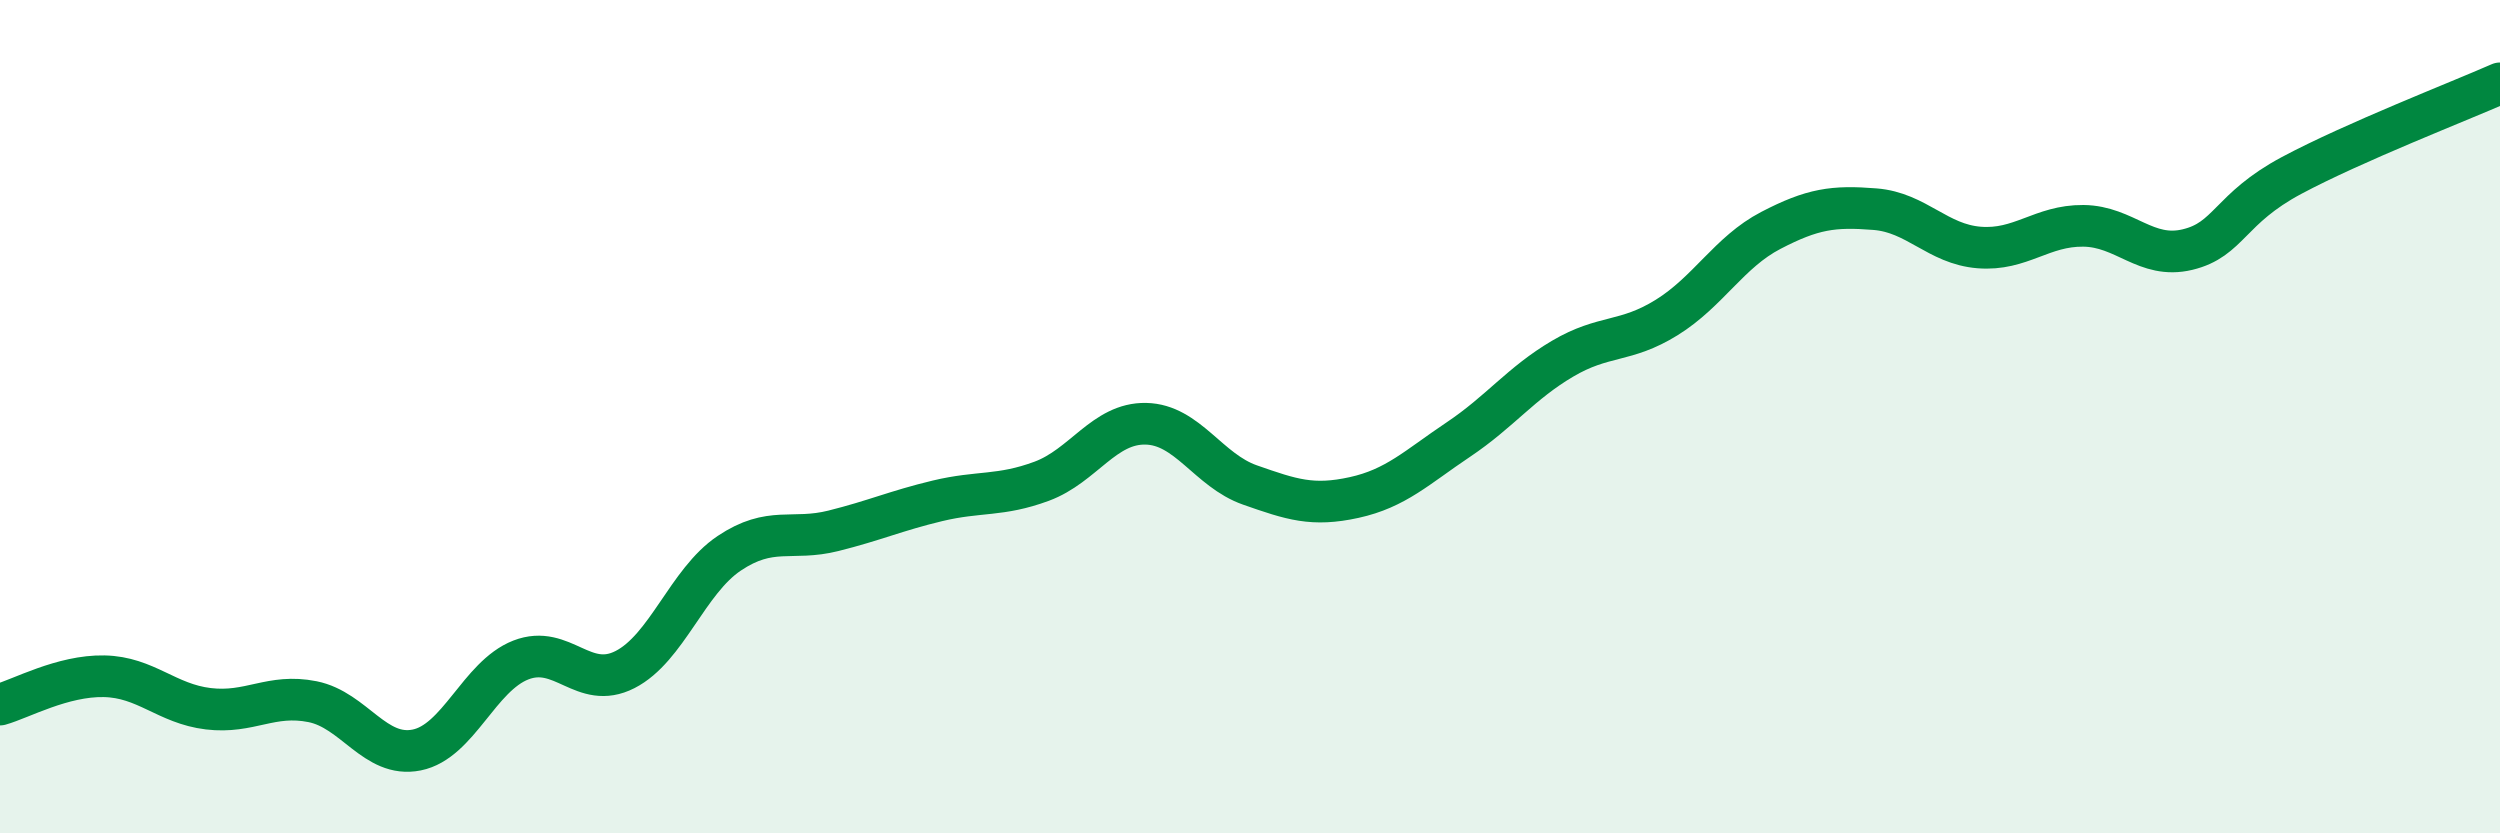
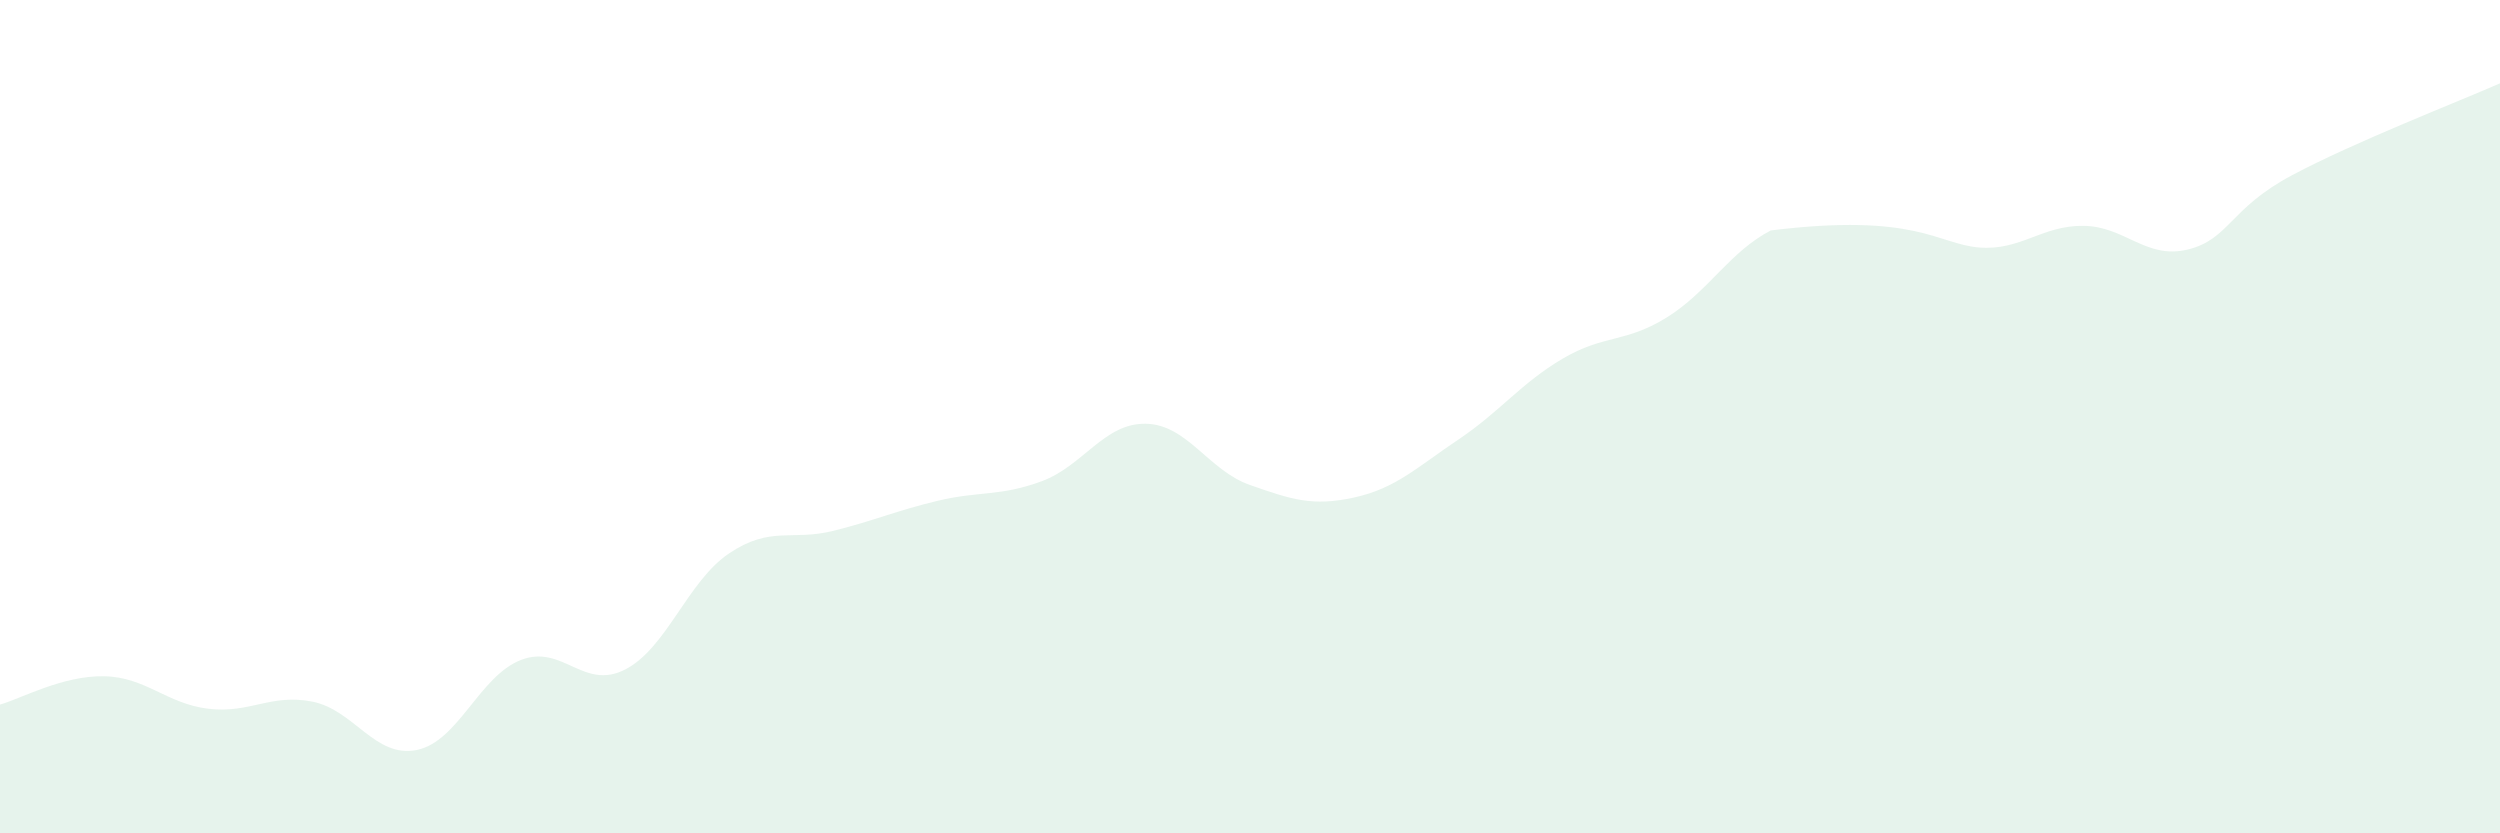
<svg xmlns="http://www.w3.org/2000/svg" width="60" height="20" viewBox="0 0 60 20">
-   <path d="M 0,16.91 C 0.5,16.77 1.5,16.21 2.5,16.23 C 3.5,16.25 4,16.89 5,17.01 C 6,17.13 6.5,16.64 7.5,16.84 C 8.5,17.04 9,18.2 10,18 C 11,17.8 11.5,16.23 12.5,15.84 C 13.5,15.45 14,16.58 15,16.07 C 16,15.56 16.5,13.95 17.5,13.28 C 18.5,12.61 19,12.99 20,12.74 C 21,12.49 21.5,12.26 22.5,12.02 C 23.5,11.78 24,11.92 25,11.55 C 26,11.18 26.5,10.15 27.5,10.17 C 28.5,10.19 29,11.29 30,11.64 C 31,11.99 31.5,12.16 32.5,11.94 C 33.5,11.72 34,11.22 35,10.55 C 36,9.88 36.5,9.2 37.5,8.61 C 38.5,8.02 39,8.24 40,7.62 C 41,7 41.5,6.05 42.5,5.53 C 43.5,5.01 44,4.94 45,5.02 C 46,5.1 46.5,5.86 47.5,5.94 C 48.5,6.02 49,5.41 50,5.42 C 51,5.43 51.5,6.23 52.5,5.99 C 53.5,5.75 53.5,5.01 55,4.21 C 56.5,3.41 59,2.44 60,2L60 20L0 20Z" fill="#008740" opacity="0.1" stroke-linecap="round" stroke-linejoin="round" />
-   <path d="M 0,16.91 C 0.5,16.77 1.5,16.21 2.5,16.23 C 3.5,16.25 4,16.89 5,17.01 C 6,17.13 6.5,16.64 7.5,16.84 C 8.5,17.04 9,18.2 10,18 C 11,17.8 11.5,16.23 12.5,15.84 C 13.5,15.45 14,16.58 15,16.07 C 16,15.56 16.5,13.95 17.5,13.28 C 18.5,12.61 19,12.99 20,12.74 C 21,12.49 21.5,12.26 22.5,12.02 C 23.5,11.78 24,11.92 25,11.55 C 26,11.18 26.5,10.15 27.5,10.17 C 28.5,10.19 29,11.29 30,11.64 C 31,11.99 31.5,12.16 32.5,11.94 C 33.5,11.72 34,11.22 35,10.55 C 36,9.88 36.5,9.2 37.5,8.61 C 38.5,8.02 39,8.24 40,7.62 C 41,7 41.5,6.05 42.5,5.53 C 43.5,5.01 44,4.94 45,5.02 C 46,5.1 46.5,5.86 47.5,5.94 C 48.5,6.02 49,5.41 50,5.42 C 51,5.43 51.5,6.23 52.5,5.99 C 53.5,5.75 53.5,5.01 55,4.21 C 56.5,3.41 59,2.44 60,2" stroke="#008740" stroke-width="1" fill="none" stroke-linecap="round" stroke-linejoin="round" />
+   <path d="M 0,16.91 C 0.5,16.77 1.5,16.21 2.5,16.23 C 3.5,16.25 4,16.89 5,17.01 C 6,17.13 6.5,16.64 7.5,16.84 C 8.5,17.04 9,18.2 10,18 C 11,17.8 11.5,16.23 12.5,15.84 C 13.5,15.45 14,16.58 15,16.07 C 16,15.56 16.5,13.95 17.5,13.28 C 18.5,12.61 19,12.99 20,12.74 C 21,12.49 21.5,12.26 22.5,12.02 C 23.5,11.78 24,11.92 25,11.55 C 26,11.18 26.5,10.15 27.5,10.17 C 28.5,10.19 29,11.29 30,11.64 C 31,11.99 31.5,12.16 32.5,11.94 C 33.5,11.72 34,11.22 35,10.55 C 36,9.88 36.5,9.2 37.5,8.61 C 38.5,8.02 39,8.24 40,7.62 C 41,7 41.5,6.05 42.5,5.53 C 46,5.1 46.5,5.86 47.5,5.94 C 48.5,6.02 49,5.41 50,5.42 C 51,5.43 51.5,6.23 52.5,5.99 C 53.5,5.75 53.5,5.01 55,4.21 C 56.5,3.41 59,2.44 60,2L60 20L0 20Z" fill="#008740" opacity="0.1" stroke-linecap="round" stroke-linejoin="round" />
</svg>